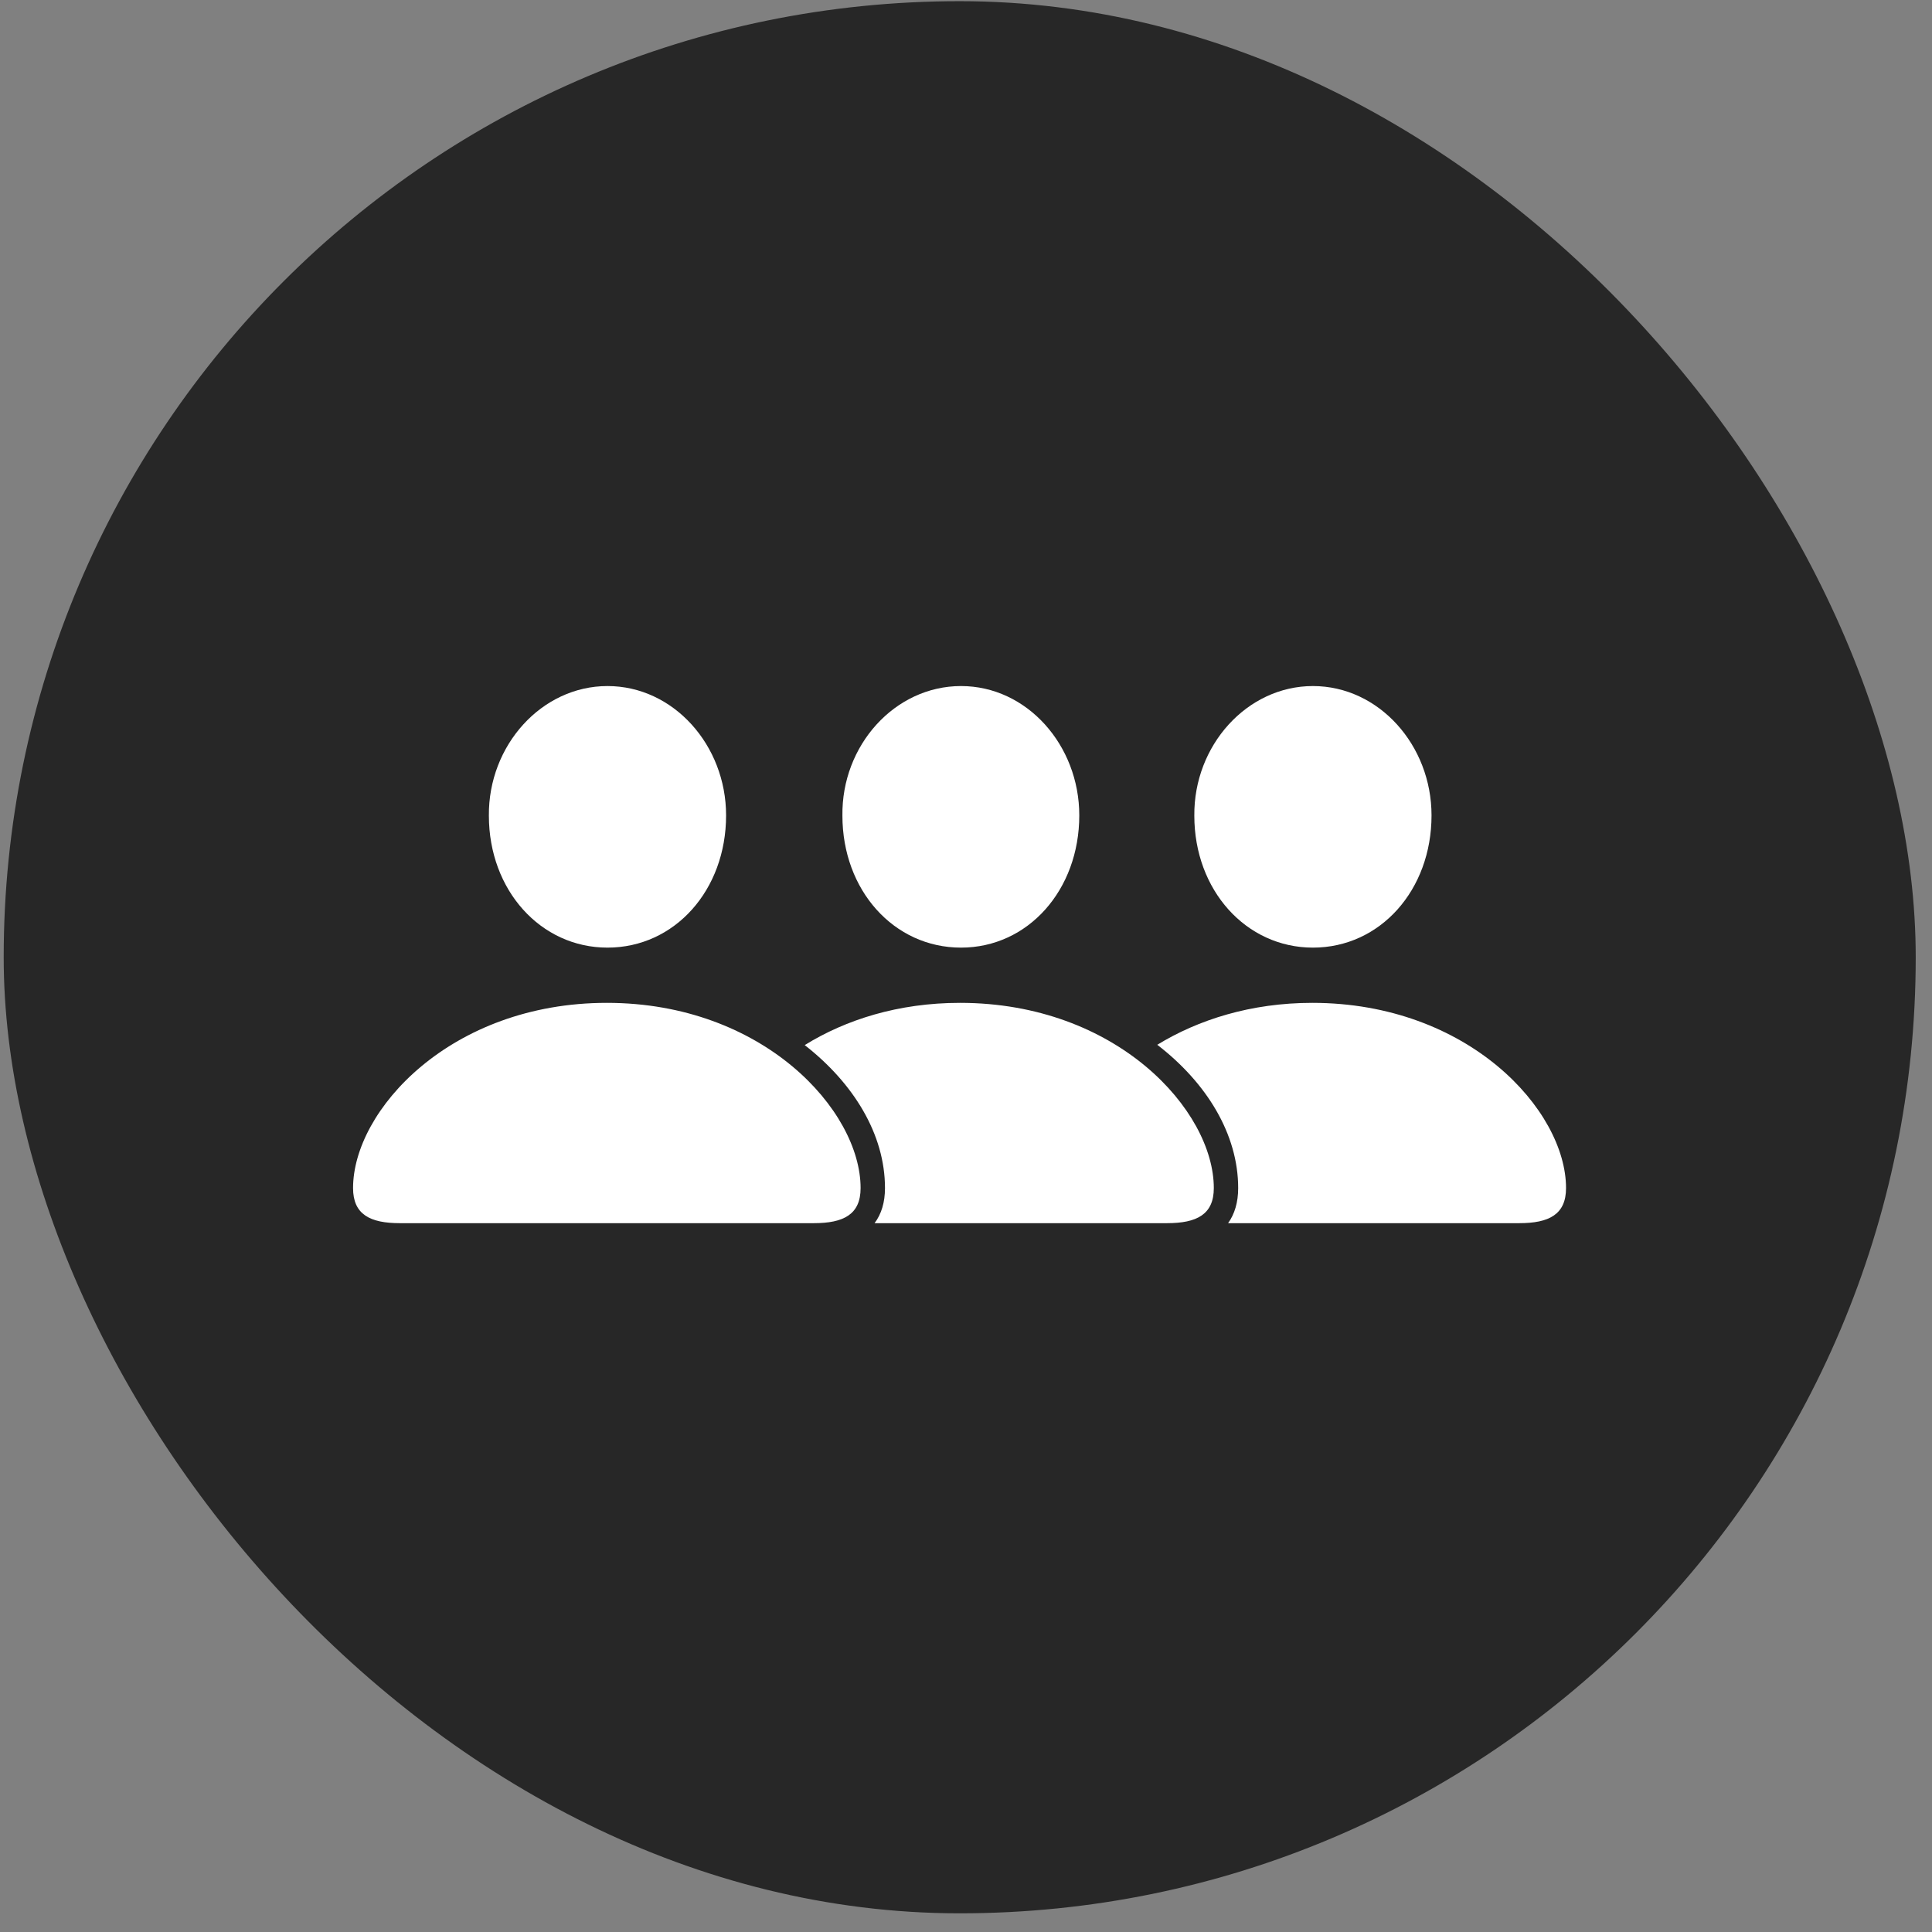
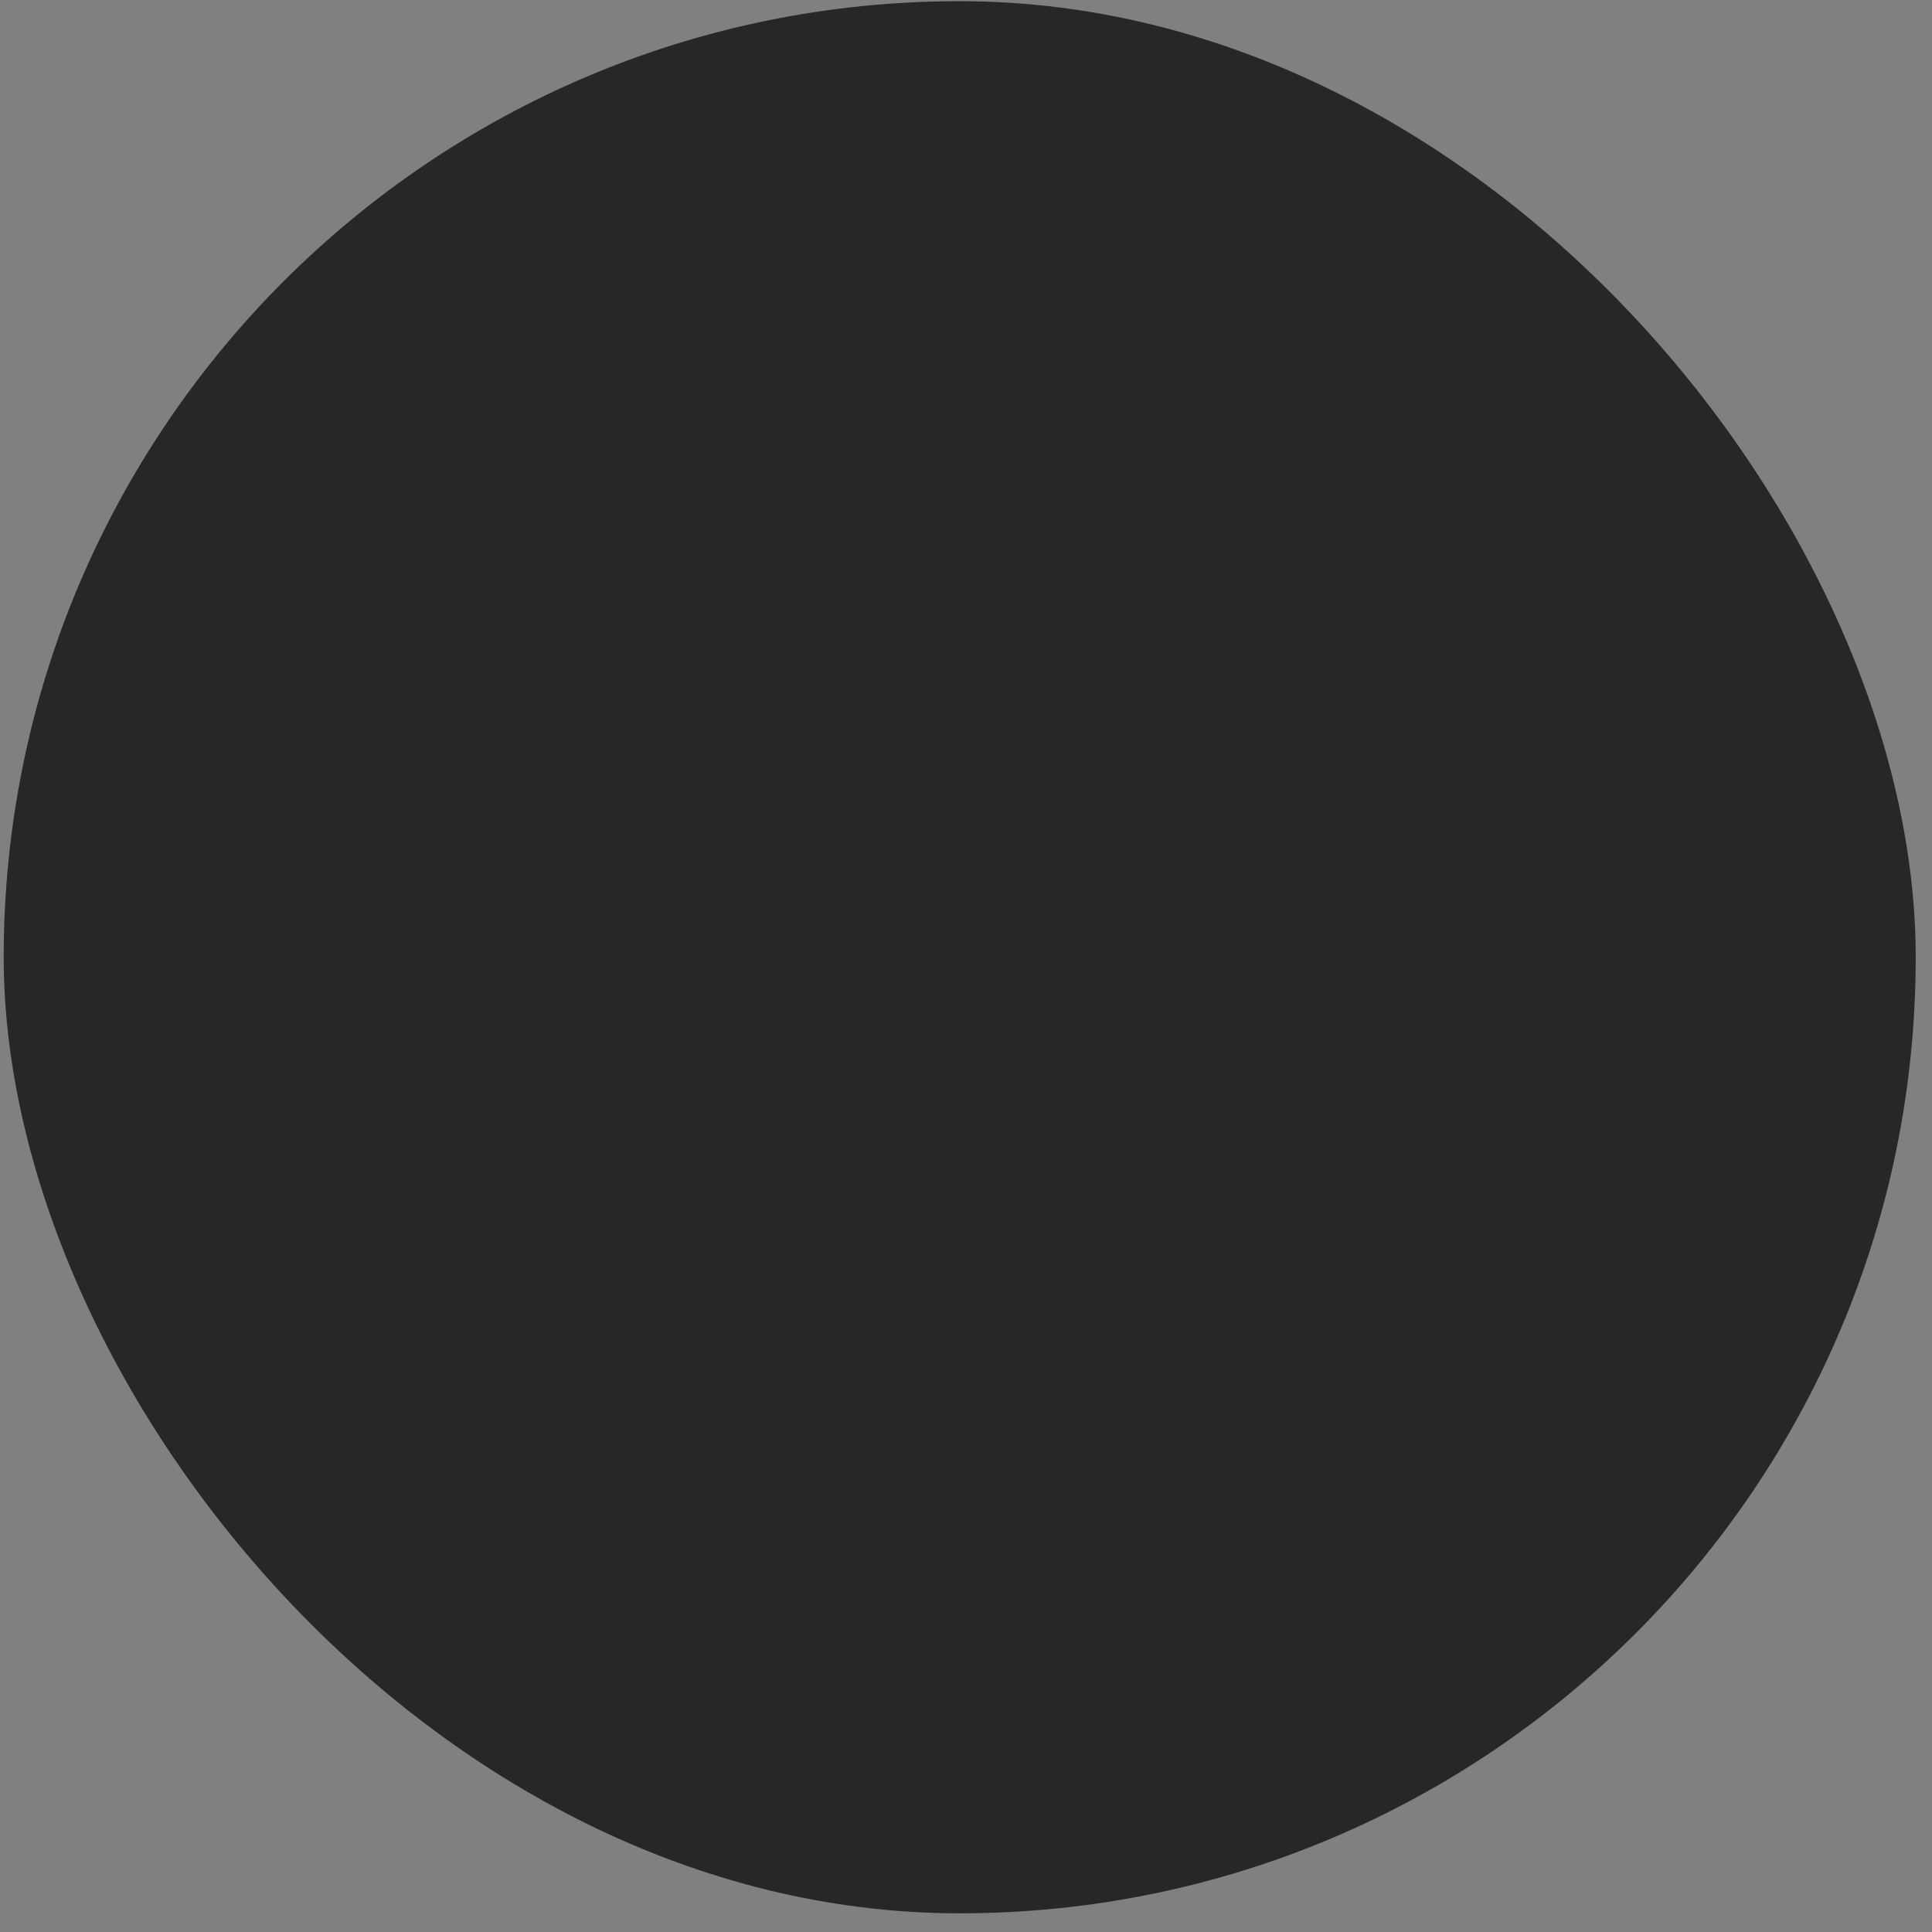
<svg xmlns="http://www.w3.org/2000/svg" width="90" height="90" viewBox="0 0 90 90" fill="none">
  <rect x="0" y="0" width="90" height="90" fill="#808080" stroke="none" />
  <rect x="0.172" y="0.055" width="89.07" height="89.075" rx="44.535" fill="#272727" />
-   <path d="M28.299 44.144C25.181 44.144 22.774 41.465 22.774 37.998C22.744 34.729 25.226 31.959 28.299 31.959C31.372 31.959 33.824 34.714 33.824 37.983C33.824 41.465 31.432 44.144 28.299 44.144ZM44.768 44.144C41.634 44.144 39.243 41.465 39.243 37.998C39.197 34.729 41.68 31.959 44.768 31.959C47.84 31.959 50.277 34.714 50.277 37.983C50.277 41.465 47.886 44.144 44.768 44.144ZM61.161 44.144C58.042 44.144 55.636 41.465 55.636 37.998C55.605 34.729 58.088 31.959 61.161 31.959C64.233 31.959 66.686 34.714 66.686 37.983C66.686 41.465 64.294 44.144 61.161 44.144ZM18.627 56.98C17.234 56.98 16.447 56.571 16.447 55.345C16.447 51.727 20.988 46.717 28.269 46.717C35.549 46.717 40.09 51.727 40.09 55.345C40.09 56.571 39.303 56.98 37.911 56.98H18.627ZM44.722 46.717C52.018 46.717 56.544 51.727 56.544 55.345C56.544 56.571 55.757 56.98 54.364 56.98H40.741C41.059 56.556 41.226 56.011 41.226 55.345C41.226 52.833 39.757 50.456 37.487 48.685C39.394 47.504 41.846 46.717 44.722 46.717ZM61.13 46.717C68.411 46.717 72.952 51.727 72.952 55.345C72.952 56.571 72.165 56.98 70.772 56.98H57.21C57.513 56.556 57.679 56.011 57.679 55.345C57.679 52.833 56.211 50.441 53.91 48.67C55.817 47.504 58.27 46.717 61.13 46.717Z" fill="white" />
</svg>